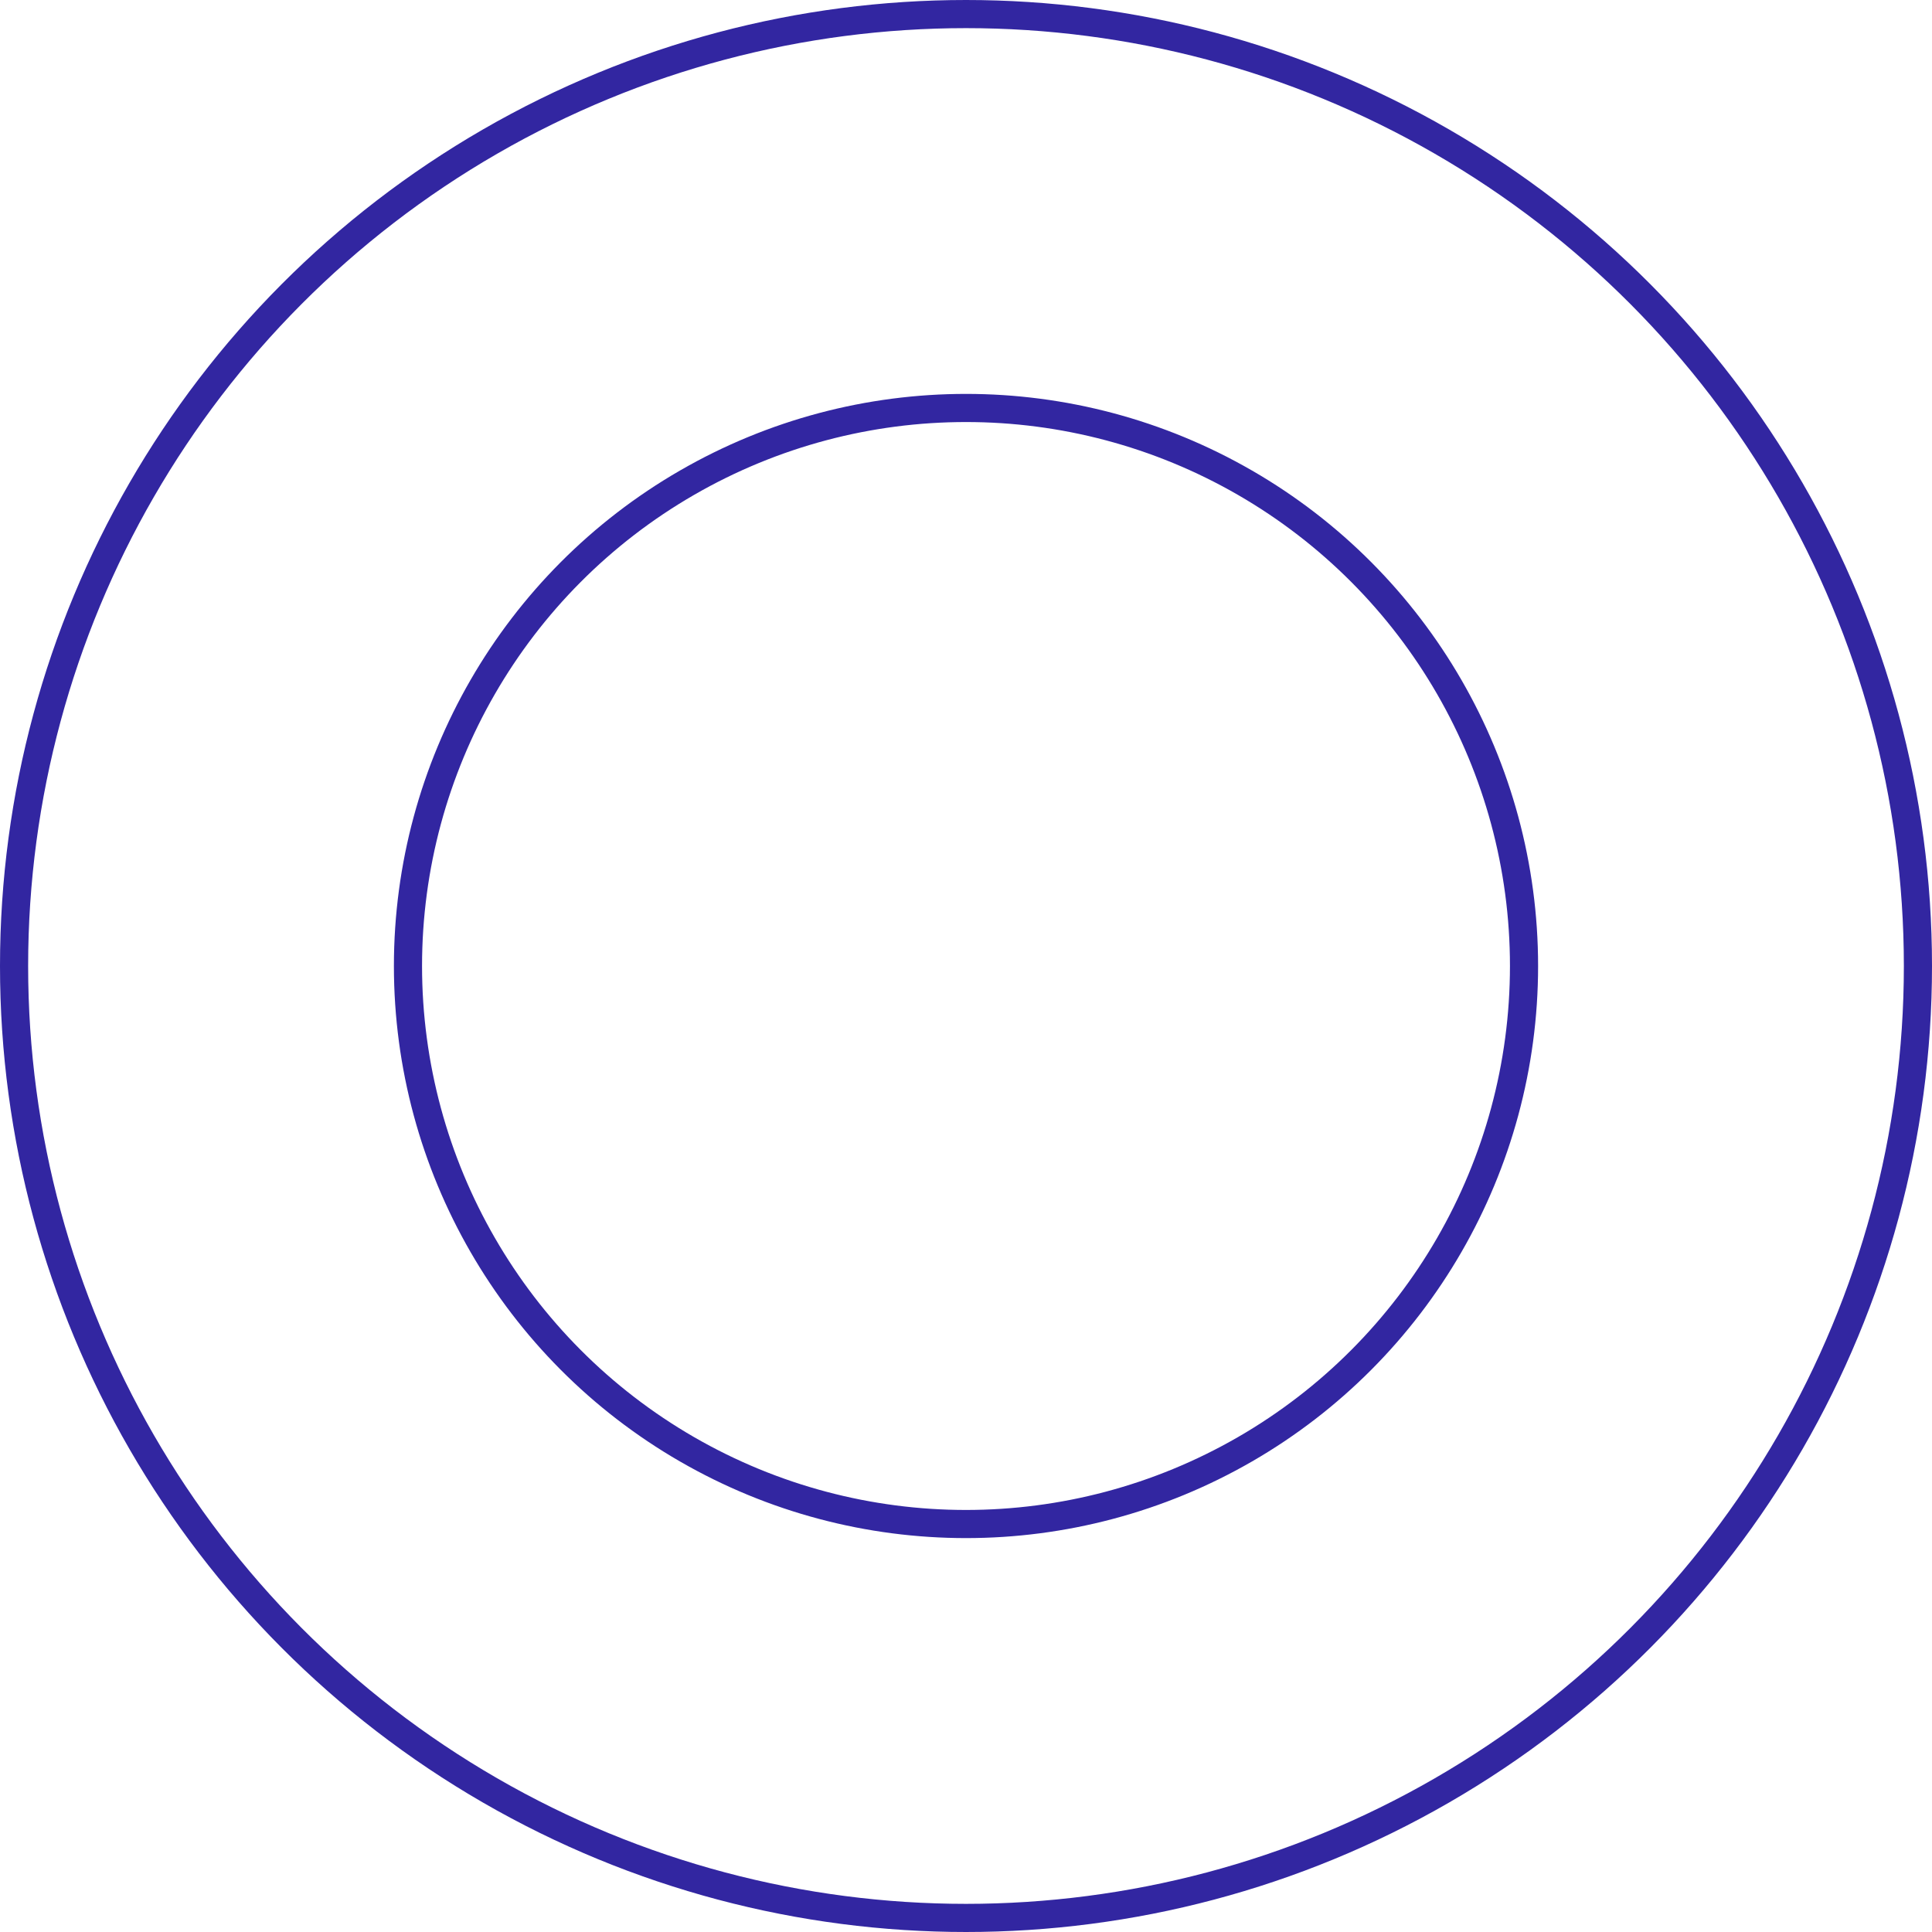
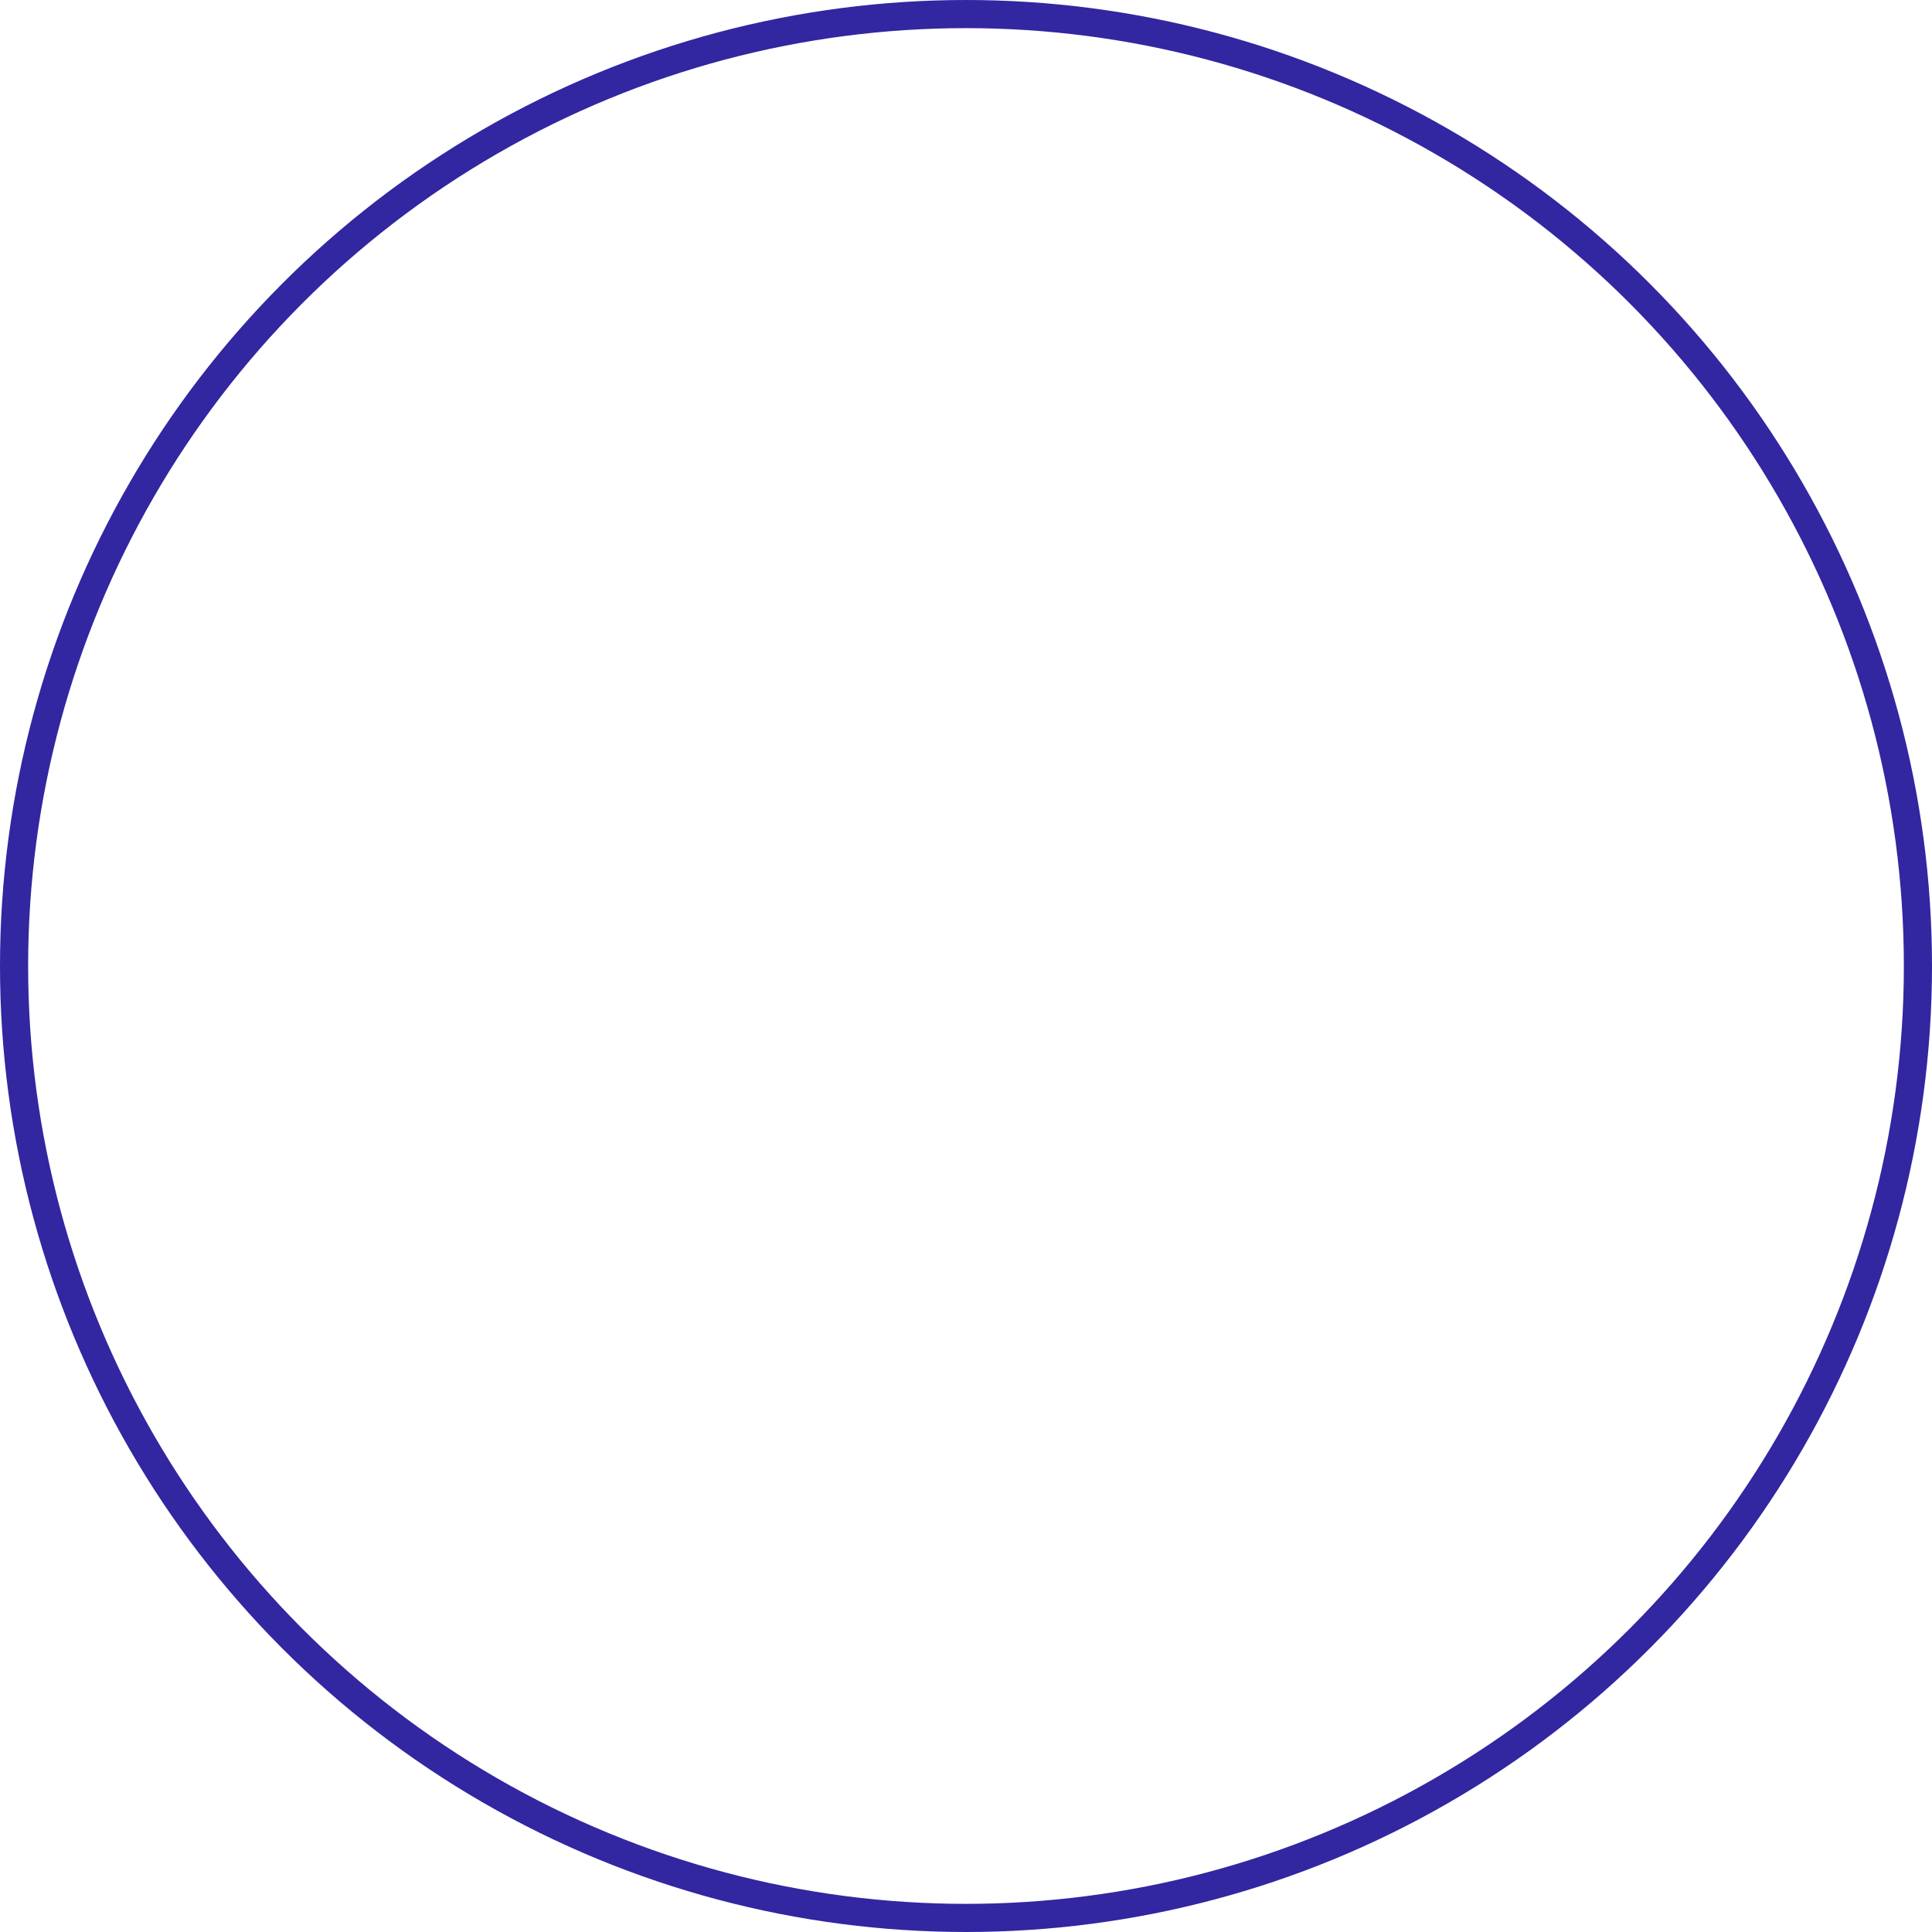
<svg xmlns="http://www.w3.org/2000/svg" width="206" height="206" viewBox="0 0 206 206" fill="none">
-   <circle cx="103" cy="103" r="59.5" stroke="#3226A1" stroke-width="3" />
  <circle cx="103" cy="103" r="101.5" stroke="#3226A1" stroke-width="3" />
</svg>